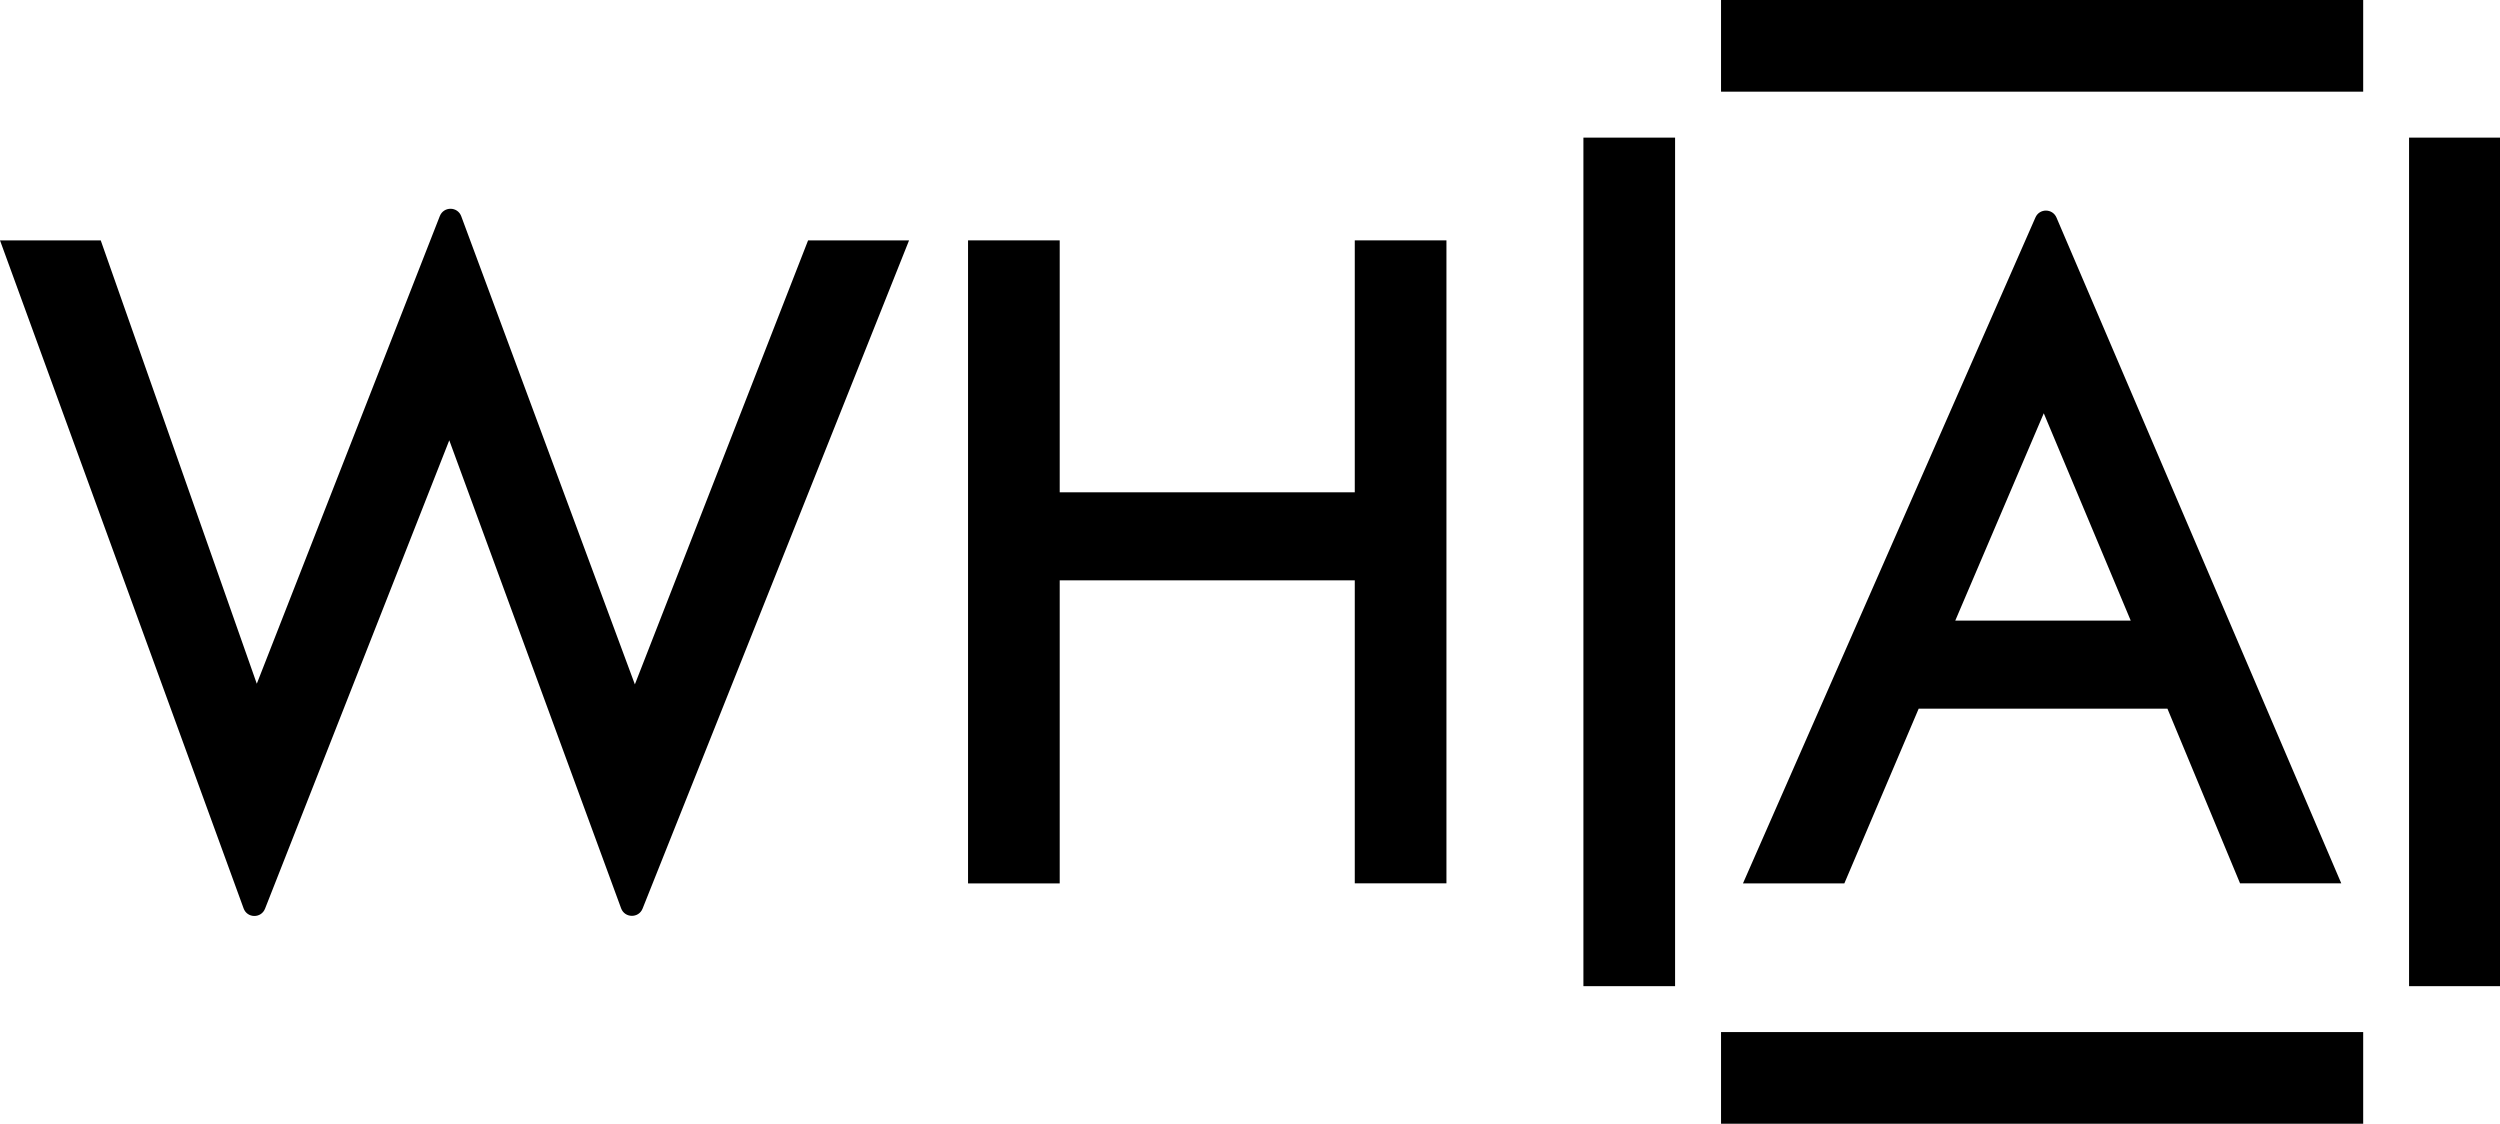
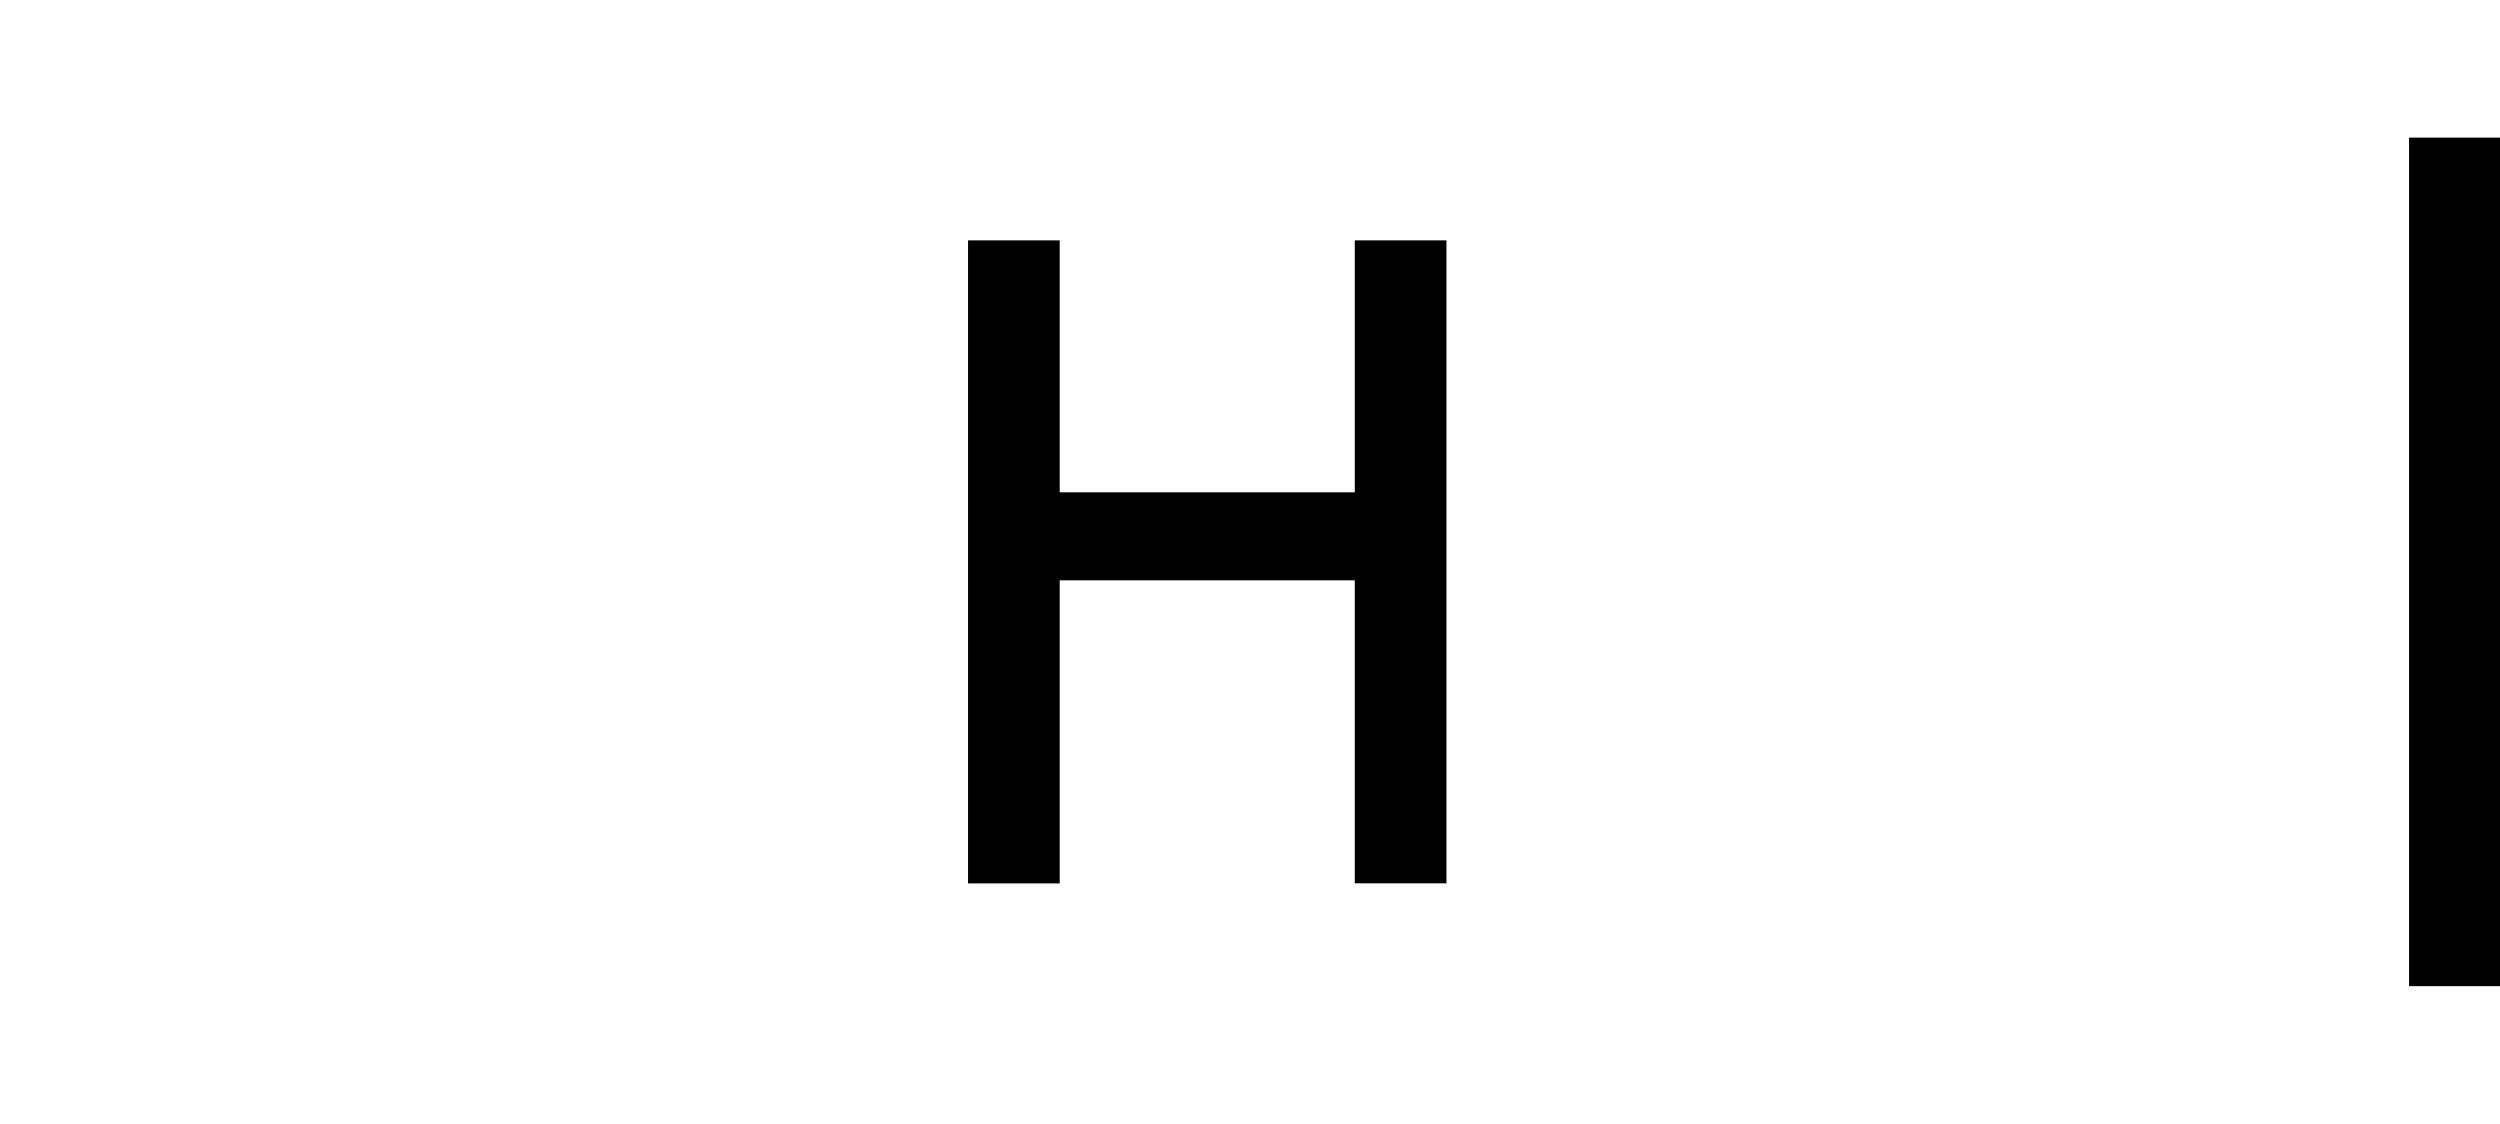
<svg xmlns="http://www.w3.org/2000/svg" version="1.1" id="레이어_1" x="0px" y="0px" viewBox="0 0 309 138.9" style="enable-background:new 0 0 309 138.9;" xml:space="preserve">
  <g id="레이어_1_00000170245466323769753390000006519062158529861554_">
</g>
  <g>
-     <path d="M78.47,84.59L57.01,26.73c-0.45-1.22-2.17-1.24-2.65-0.02L31.74,84.51l-19.29-54.8H0l30.11,82.57   c0.45,1.23,2.17,1.25,2.65,0.03l22.77-57.89l21.24,57.85c0.45,1.22,2.17,1.24,2.65,0.04l32.94-82.6H99.88L78.47,84.59z" />
-     <path d="M267.89,87.58l8.98,21.6h12.51l-35.2-82.29c-0.49-1.14-2.1-1.15-2.6-0.01l-36.15,82.31h12.53l9.19-21.6H267.89z    M252.61,51.08l10.75,25.63h-21.69L252.61,51.08z" />
-     <rect x="212.72" width="79.37" height="11.33" />
-     <rect x="212.72" y="127.56" width="79.37" height="11.33" />
-     <rect x="195.71" y="17.01" width="11.33" height="104.88" />
    <rect x="297.76" y="17.01" width="11.33" height="104.88" />
    <polygon points="167.45,60.85 130.98,60.85 130.98,29.71 119.65,29.71 119.65,109.19 130.98,109.19 130.98,71.73 167.45,71.73    167.45,109.18 178.78,109.18 178.78,29.71 167.45,29.71  " />
  </g>
</svg>